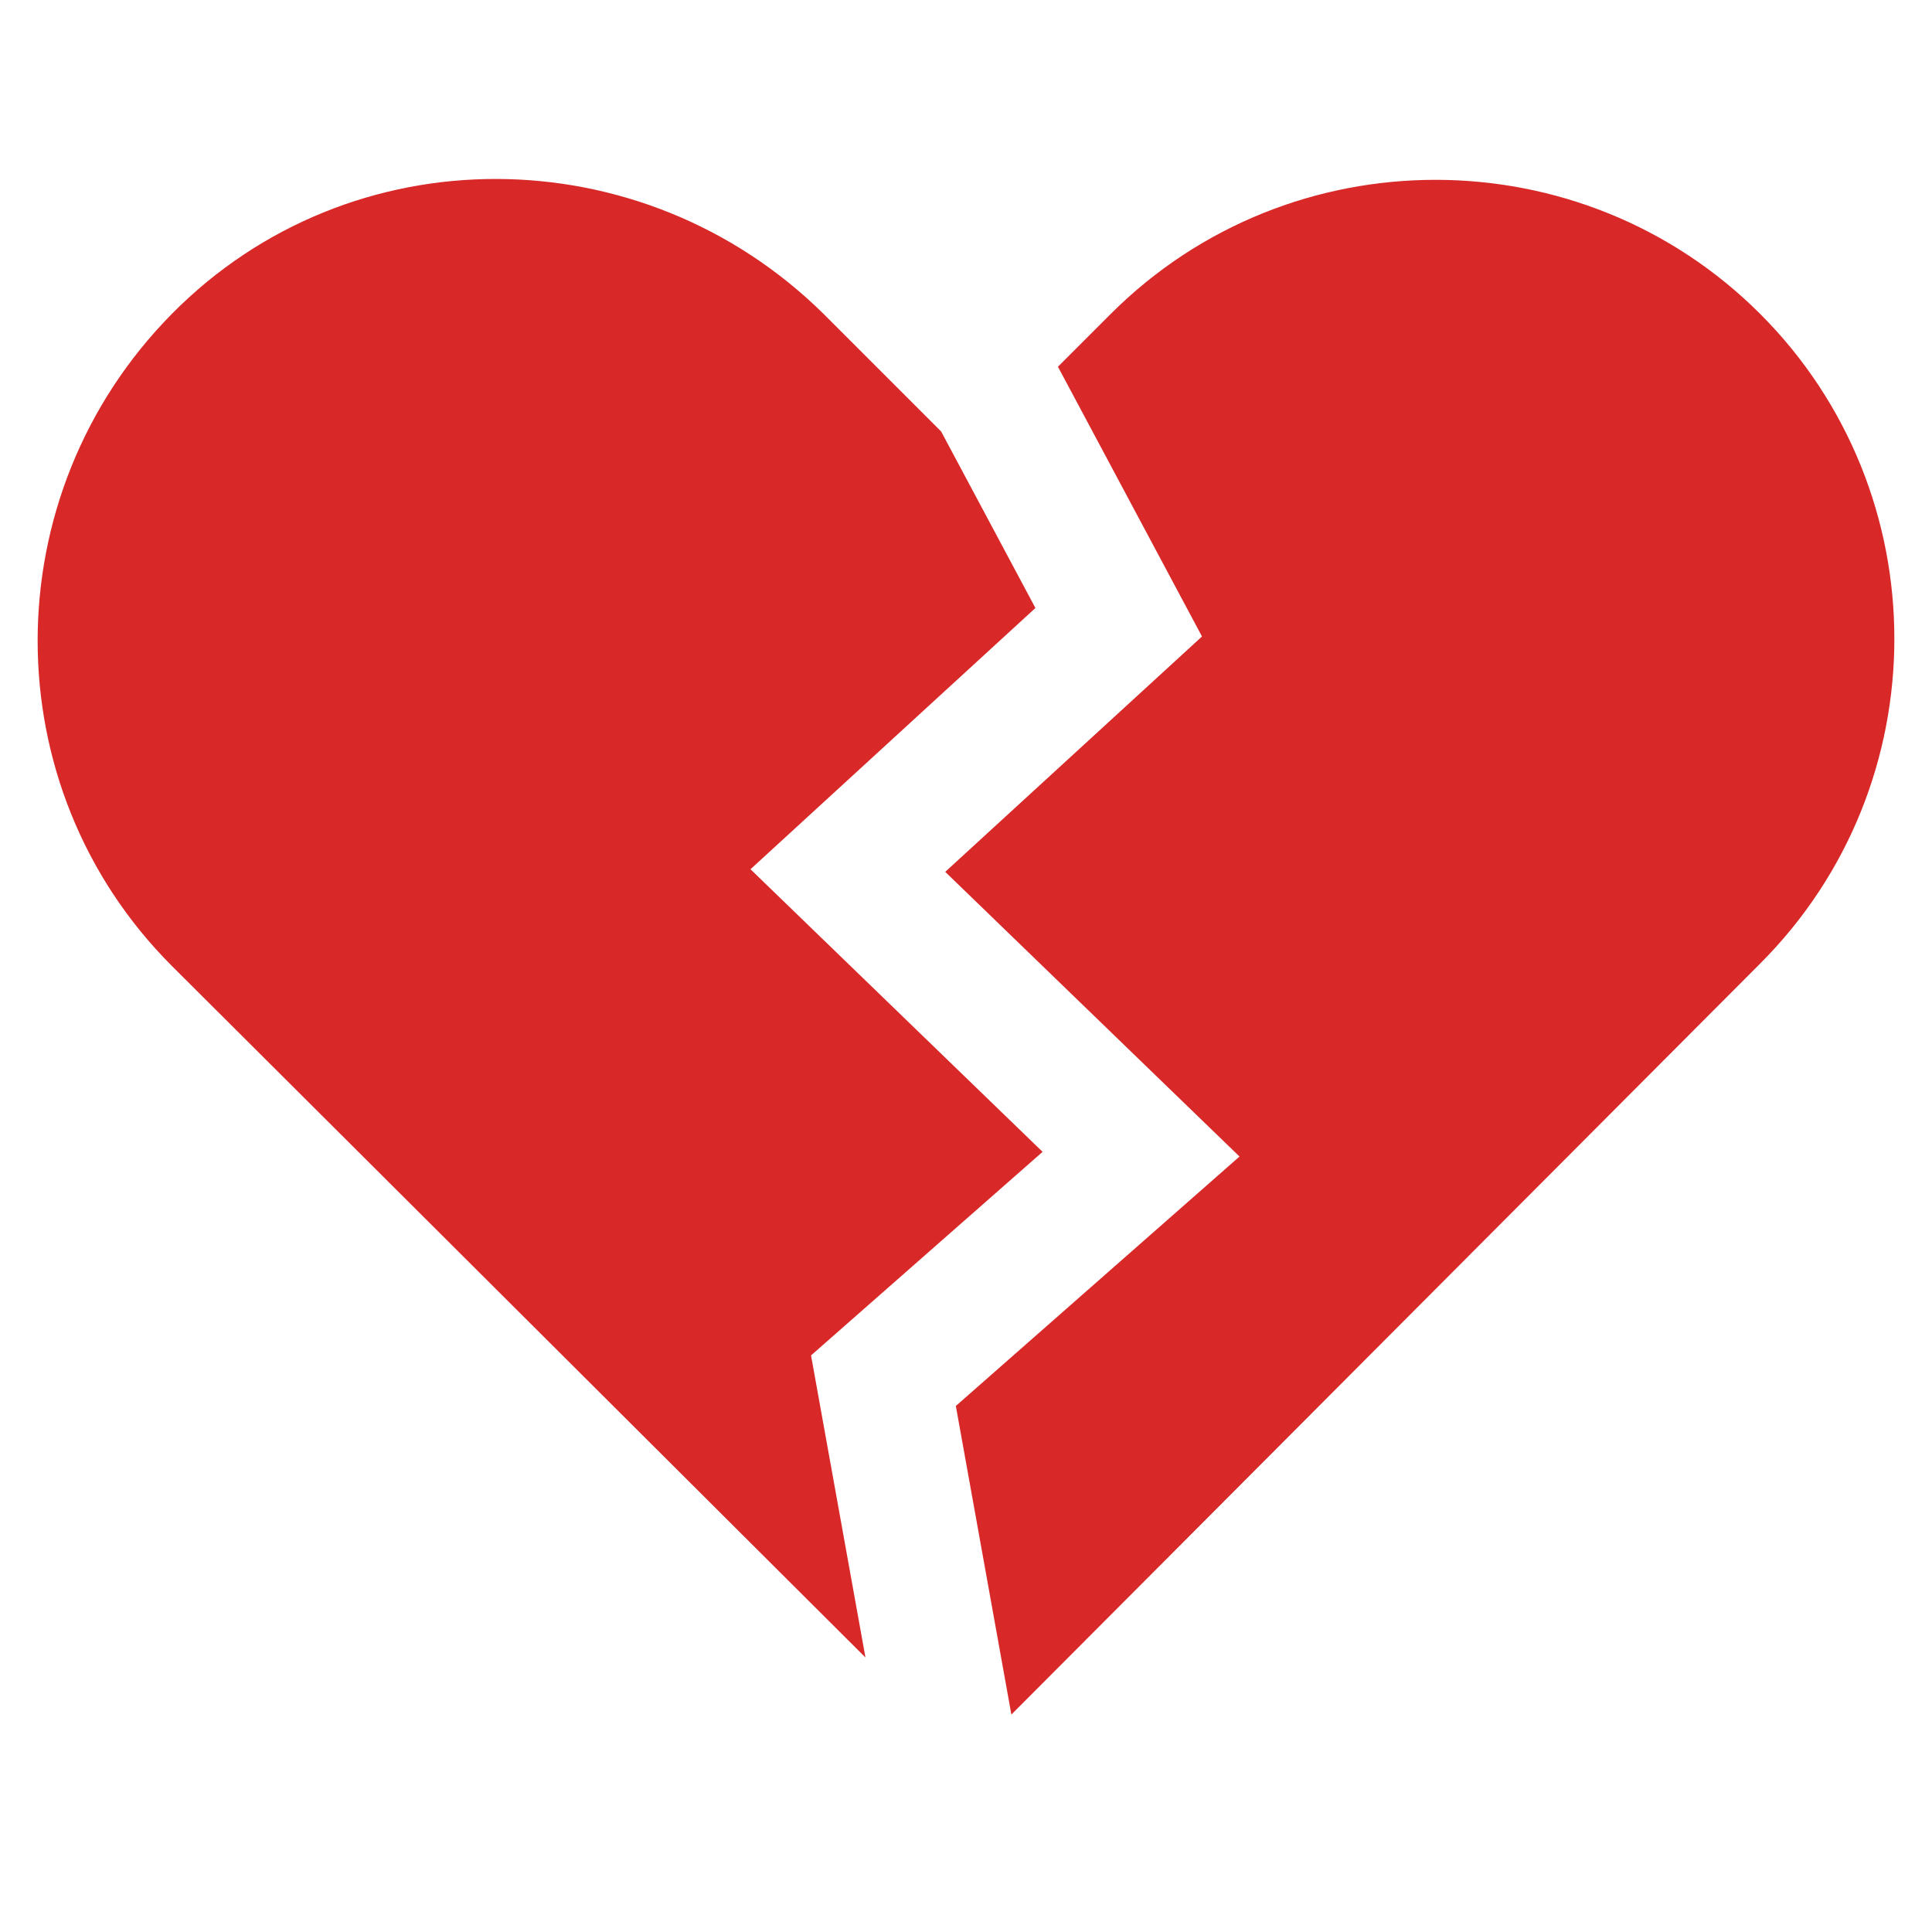
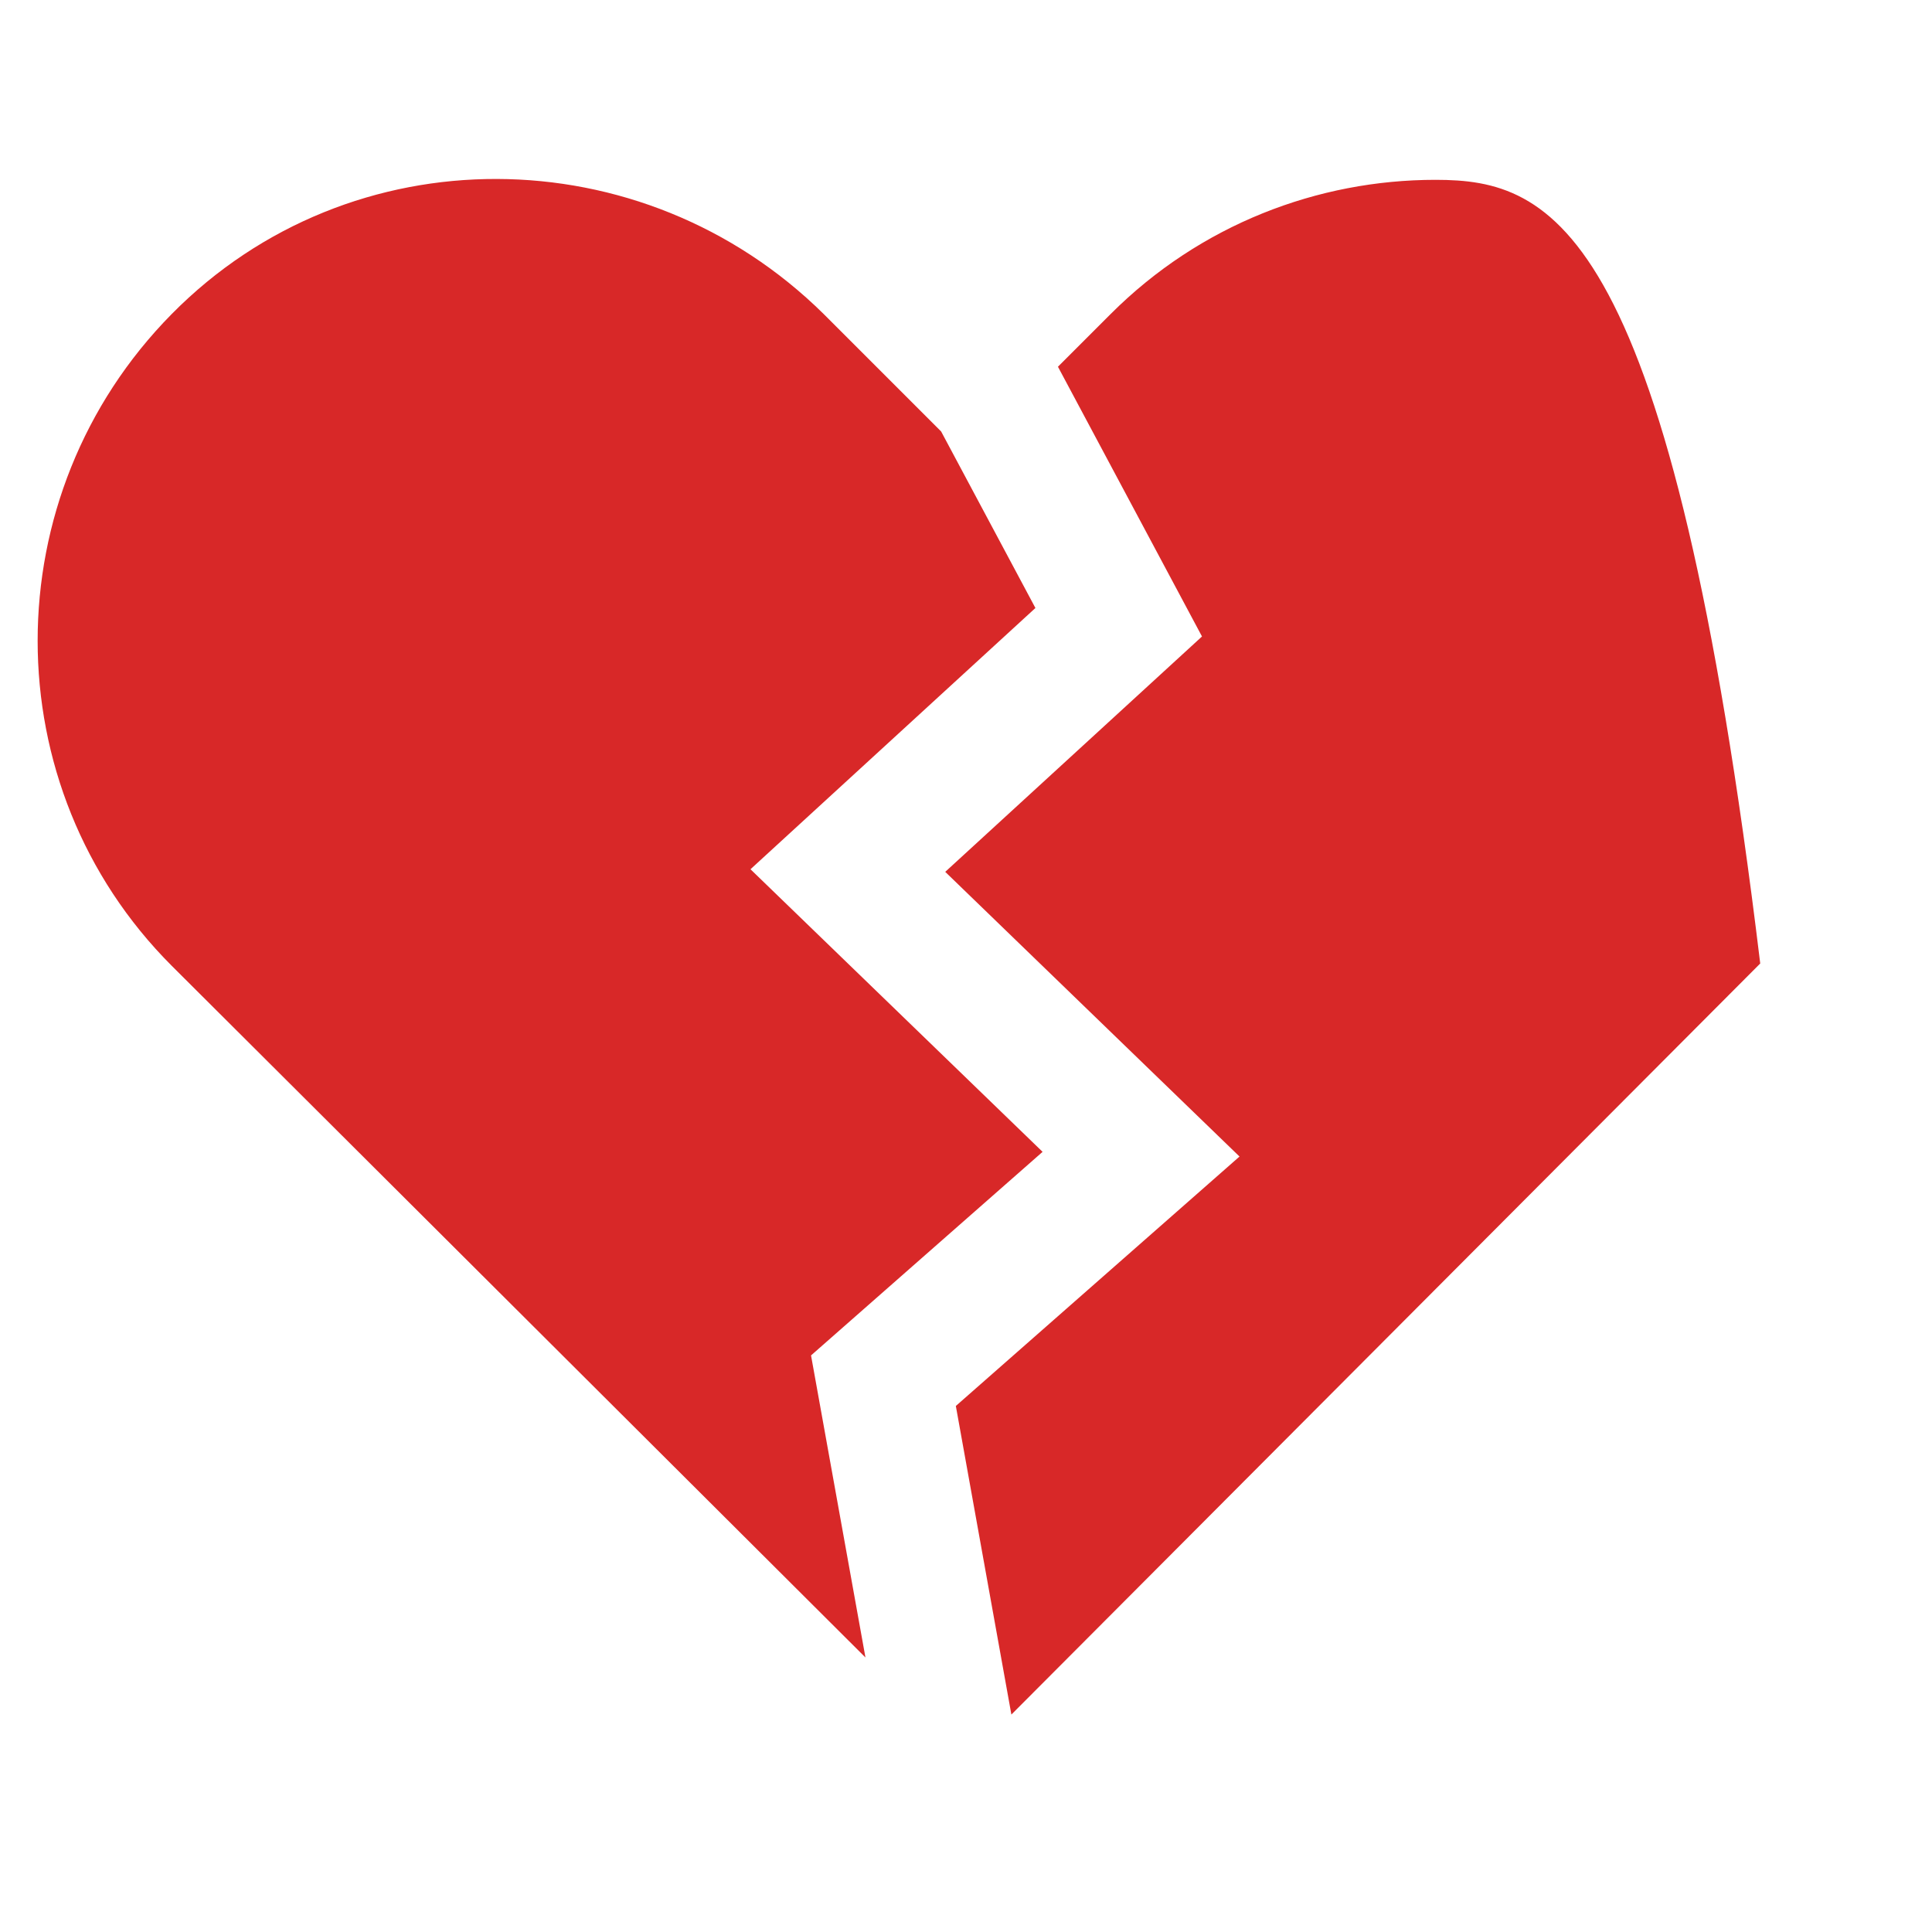
<svg xmlns="http://www.w3.org/2000/svg" xmlns:ns1="http://sodipodi.sourceforge.net/DTD/sodipodi-0.dtd" xmlns:ns2="http://www.inkscape.org/namespaces/inkscape" id="Layer_1" data-name="Layer 1" width="100" height="100" viewBox="0 0 100 100" version="1.1" ns1:docname="scc.svg" ns2:version="1.0.2 (e86c870879, 2021-01-15, custom)">
  <ns1:namedview pagecolor="#ffffff" bordercolor="#666666" borderopacity="1" objecttolerance="10" gridtolerance="10" guidetolerance="10" ns2:pageopacity="0" ns2:pageshadow="2" ns2:window-width="2556" ns2:window-height="1392" id="namedview910" showgrid="false" showguides="false" ns2:zoom="6" ns2:cx="43.844543" ns2:cy="62.548413" ns2:window-x="0" ns2:window-y="0" ns2:window-maximized="1" ns2:current-layer="Layer_1" />
  <defs id="defs901">
    <style id="style899">.cls-1,.cls-2{fill:none;stroke-linejoin:round;}.cls-1{stroke:#000;stroke-width:2px;}.cls-2{stroke:#585858;stroke-width:3px;}</style>
  </defs>
  <title id="title903">Figures</title>
-   <path id="path964" style="fill:#d82828;stroke-width:1;fill-opacity:1" d="m 25.714,9.263 c -6.106,-0.015 -12.194,2.299 -16.823,6.988 -9.257,9.379 -9.257,24.483 0,33.741 L 44.796,85.791 41.979,70.156 53.964,59.619 38.845,44.992 53.593,31.47 48.713,22.333 42.631,16.251 C 37.942,11.622 31.819,9.278 25.714,9.263 Z m 48.586,0.045 c -6.09,0 -12.181,2.315 -16.81,6.943 L 54.759,18.982 62.215,32.944 48.925,45.127 64.157,59.862 49.474,72.773 52.349,88.745 91.109,49.87 c 9.257,-9.257 9.257,-24.362 0,-33.619 C 86.481,11.622 80.39,9.308 74.3,9.308 Z" />
+   <path id="path964" style="fill:#d82828;stroke-width:1;fill-opacity:1" d="m 25.714,9.263 c -6.106,-0.015 -12.194,2.299 -16.823,6.988 -9.257,9.379 -9.257,24.483 0,33.741 L 44.796,85.791 41.979,70.156 53.964,59.619 38.845,44.992 53.593,31.47 48.713,22.333 42.631,16.251 C 37.942,11.622 31.819,9.278 25.714,9.263 Z m 48.586,0.045 c -6.09,0 -12.181,2.315 -16.81,6.943 L 54.759,18.982 62.215,32.944 48.925,45.127 64.157,59.862 49.474,72.773 52.349,88.745 91.109,49.87 C 86.481,11.622 80.39,9.308 74.3,9.308 Z" />
</svg>